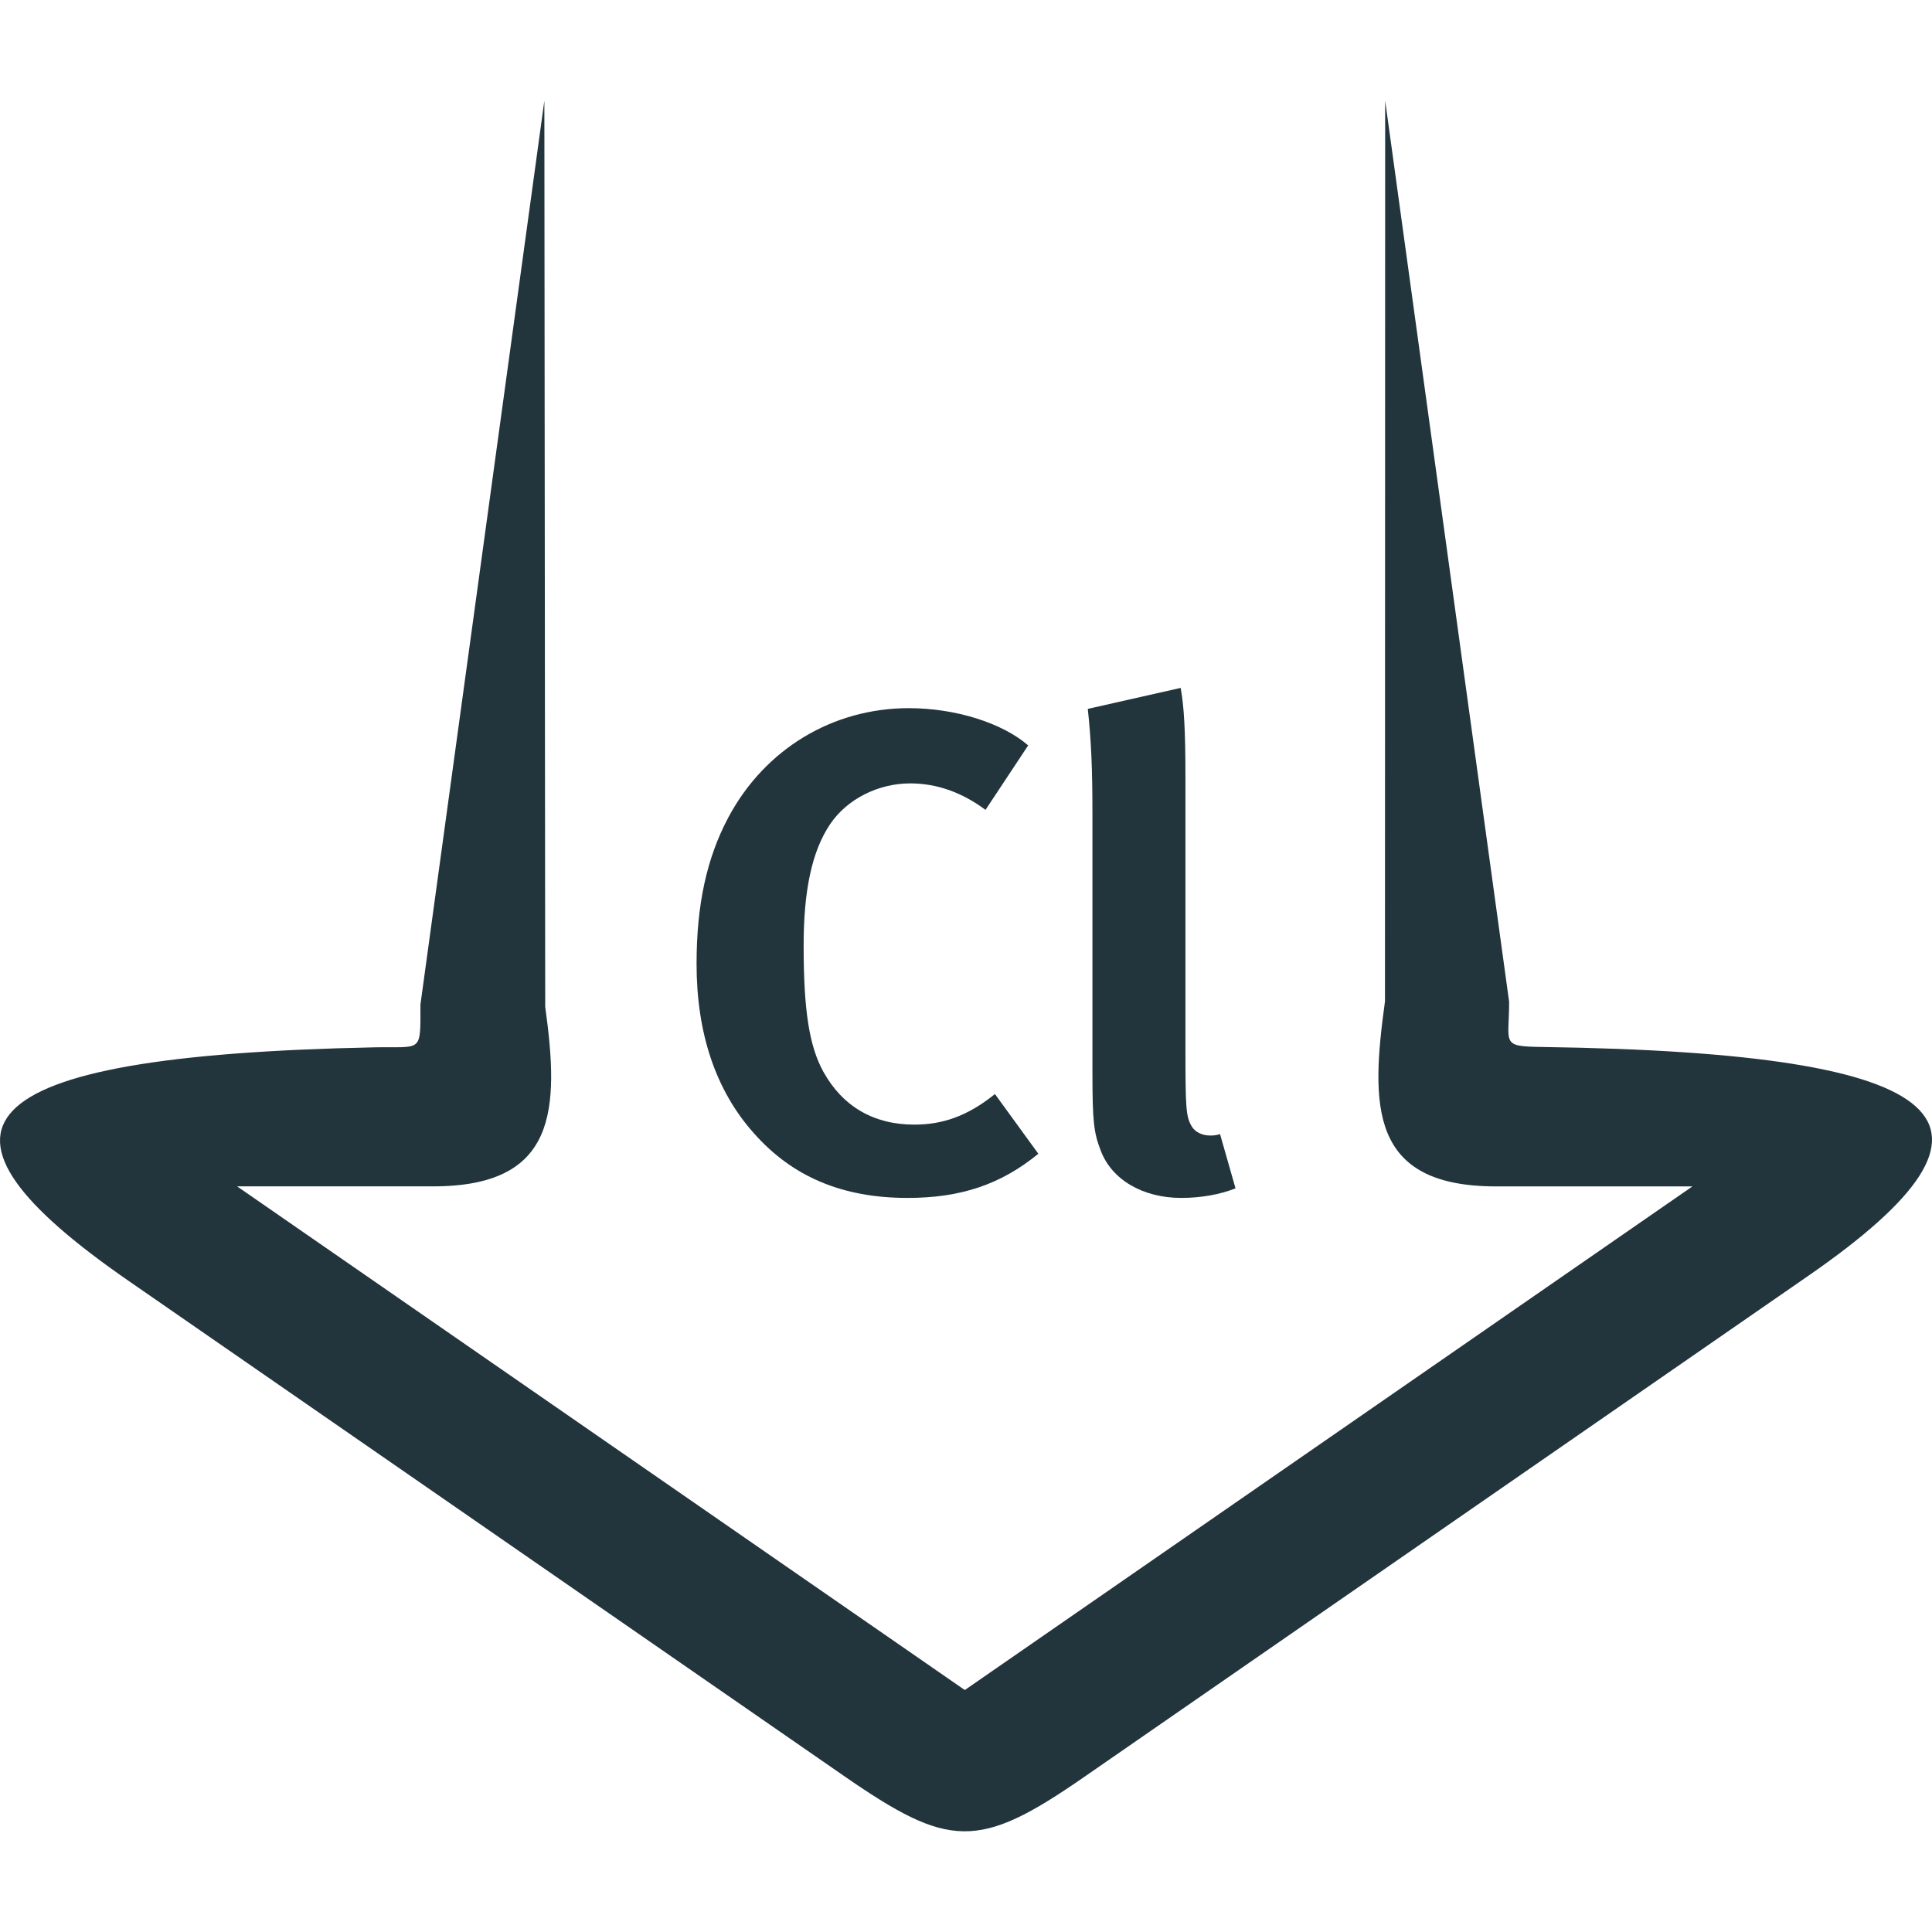
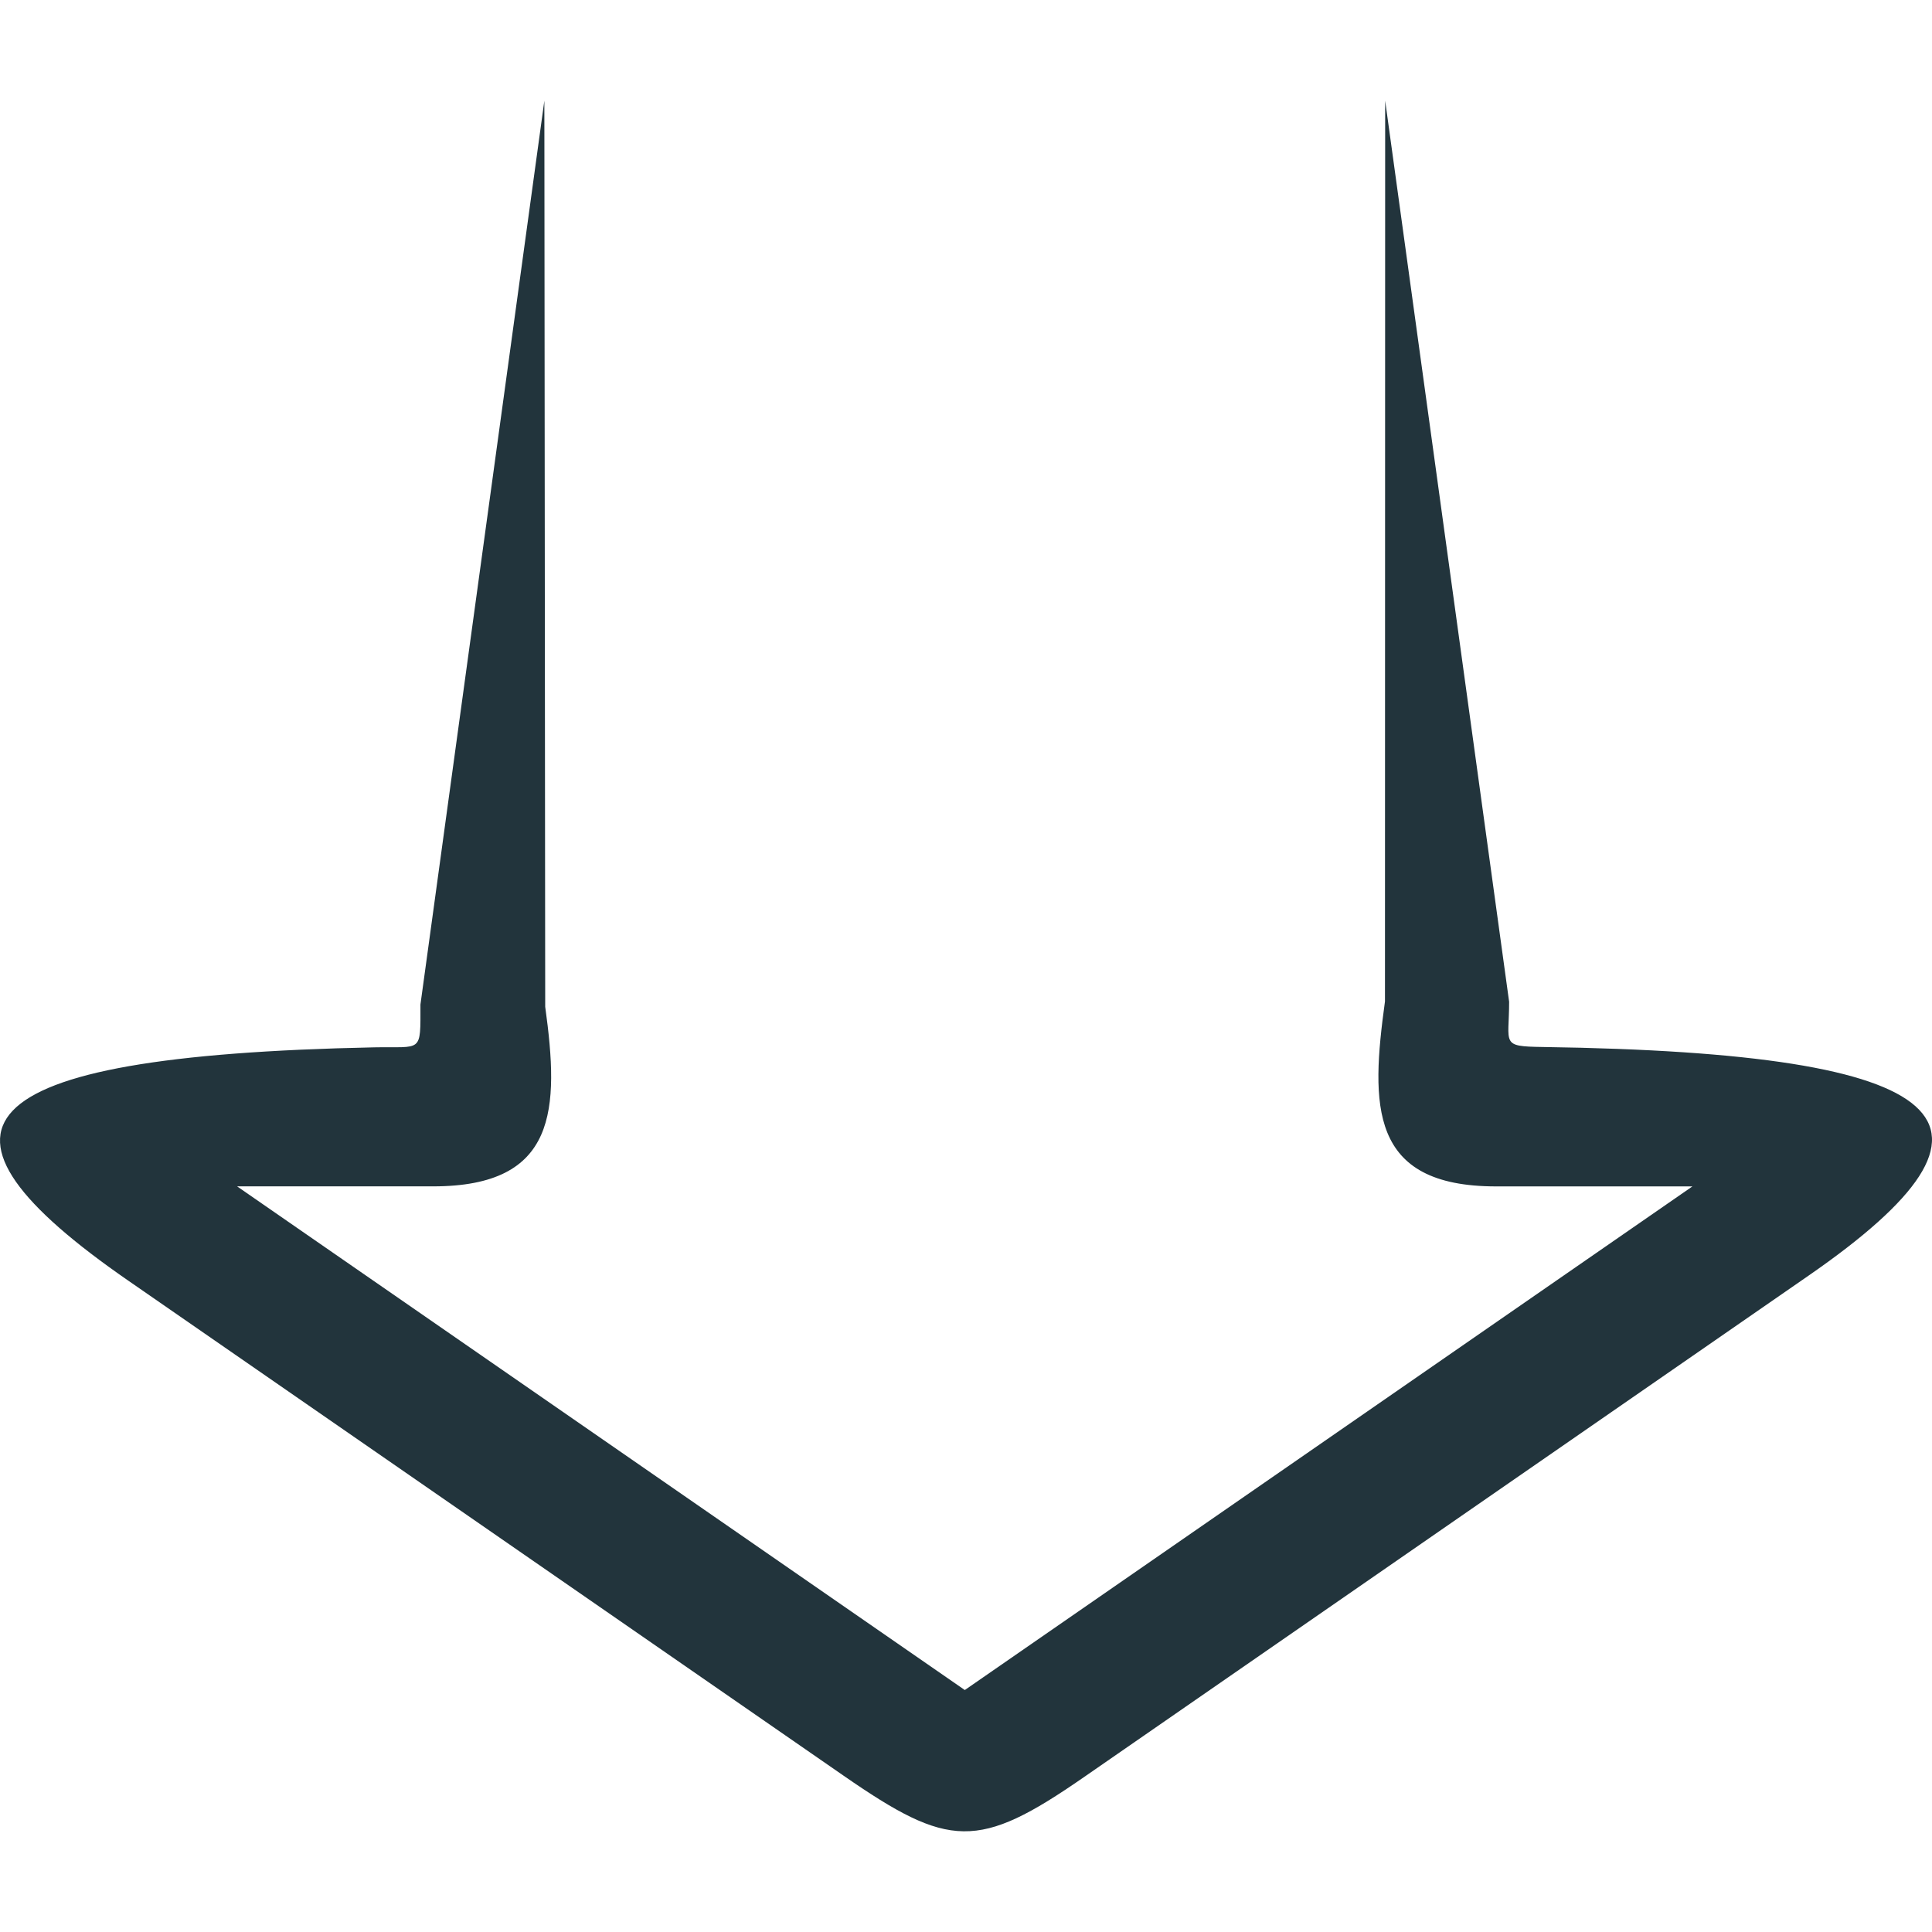
<svg xmlns="http://www.w3.org/2000/svg" version="1.1" id="Слой_1" x="0px" y="0px" width="50px" height="50px" viewBox="0 0 50 50" enable-background="new 0 0 50 50" xml:space="preserve">
  <g>
    <path fill="#22343C" d="M39.924,27.096c-1.097-0.016-0.868-0.068-0.868-1.17L35.848,2.605l-0.005,23.312   c-0.369,2.685-0.42,4.787,2.876,4.787H43.8L24.969,43.738L6.136,30.703h5.073c3.216,0,3.268-1.992,2.901-4.648l-0.022-23.45   l-3.207,23.392c0,1.276,0.053,1.083-1.194,1.108c-10.811,0.221-12.016,2.131-6.366,6.039l18.516,12.814   c2.723,1.885,3.479,1.93,6.205,0.041l18.764-12.986C52.524,29.057,50.761,27.252,39.924,27.096z" />
-     <path fill="#22343C" d="M23.487,31.002c1.386,0,2.419-0.352,3.385-1.143l-1.123-1.545c-0.719,0.58-1.367,0.791-2.089,0.791   c-1.053,0-1.857-0.475-2.352-1.369c-0.367-0.666-0.51-1.597-0.51-3.266c0-1.421,0.213-2.439,0.686-3.142   c0.438-0.649,1.246-1.054,2.07-1.054c0.686,0,1.336,0.229,1.951,0.685l1.104-1.668c-0.666-0.579-1.879-0.964-3.088-0.964   c-1.967,0-3.723,1.052-4.67,2.825c-0.562,1.054-0.824,2.265-0.824,3.792c0,1.79,0.491,3.266,1.473,4.372   C20.503,30.457,21.803,31.002,23.487,31.002z" />
-     <path fill="#22343C" d="M28.272,27.754c0,1.281,0.037,1.563,0.213,2.018c0.281,0.756,1.087,1.23,2.087,1.23   c0.509,0,1.003-0.088,1.403-0.248l-0.4-1.402c-0.124,0.035-0.177,0.035-0.266,0.035c-0.191,0-0.386-0.088-0.473-0.246   c-0.142-0.246-0.157-0.457-0.157-2.002v-7.003c0-1.264-0.037-1.843-0.123-2.333l-2.404,0.543c0.087,0.807,0.12,1.527,0.12,2.703   V27.754z" />
  </g>
</svg>